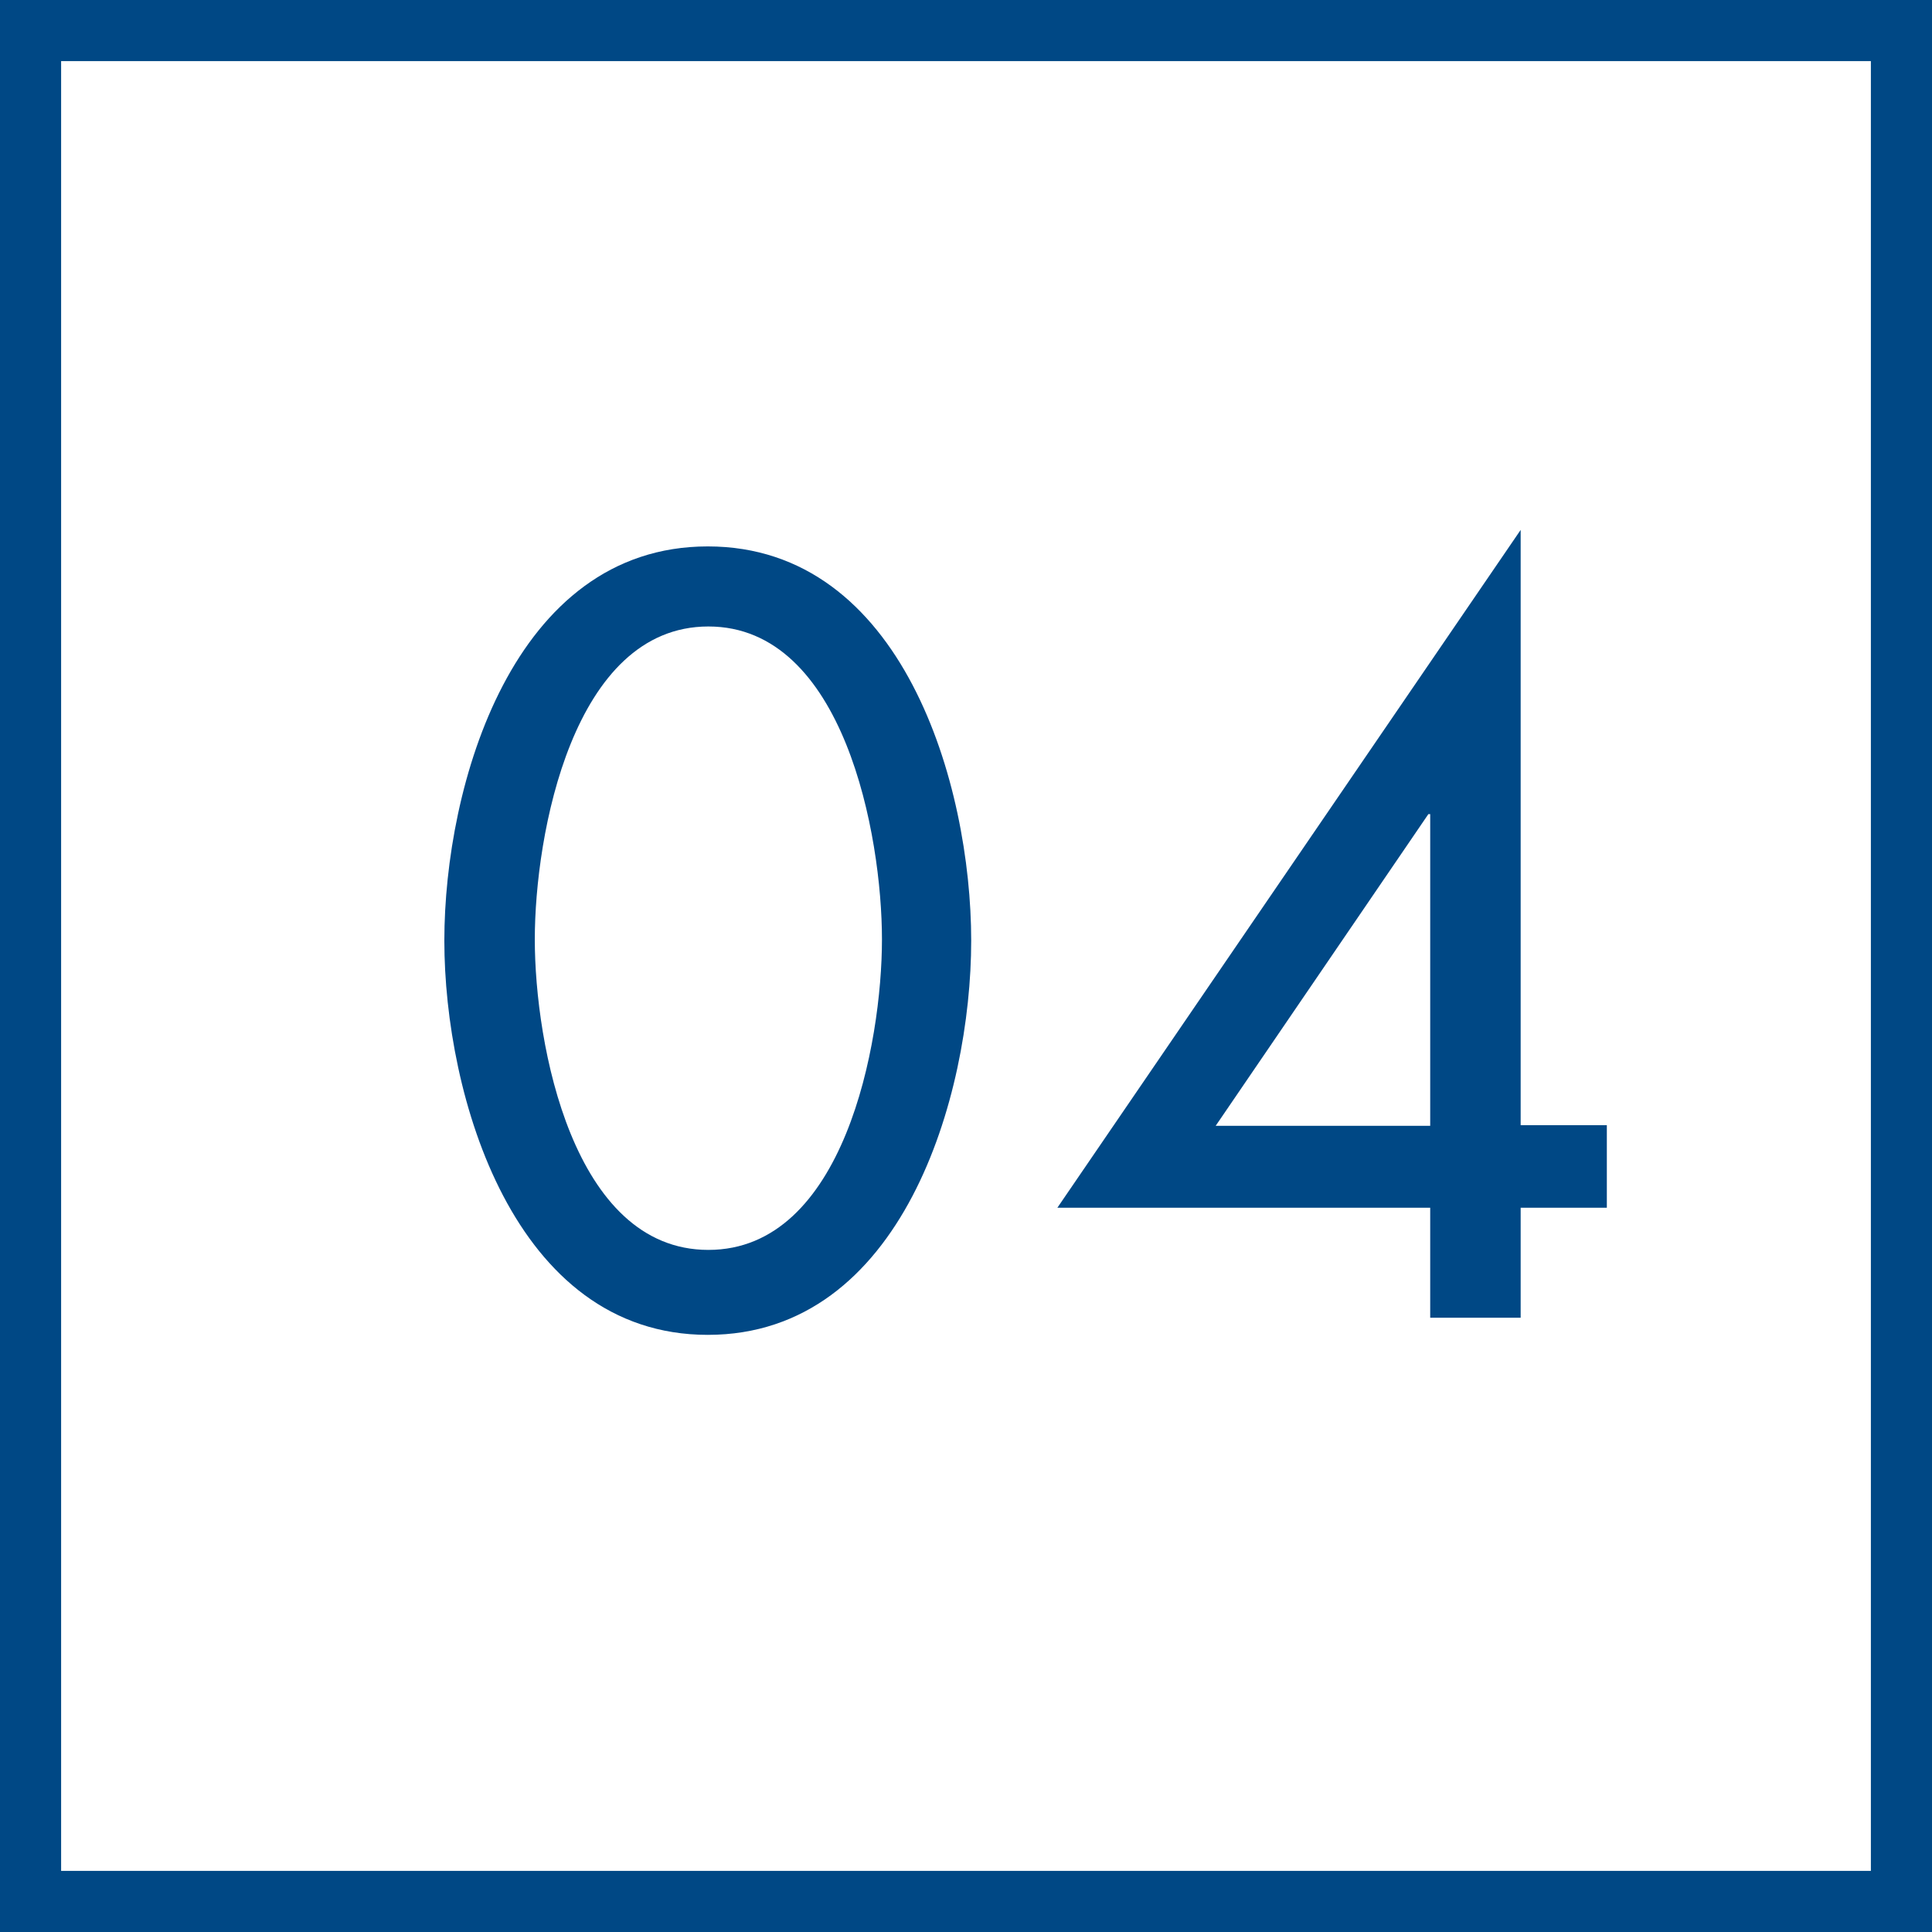
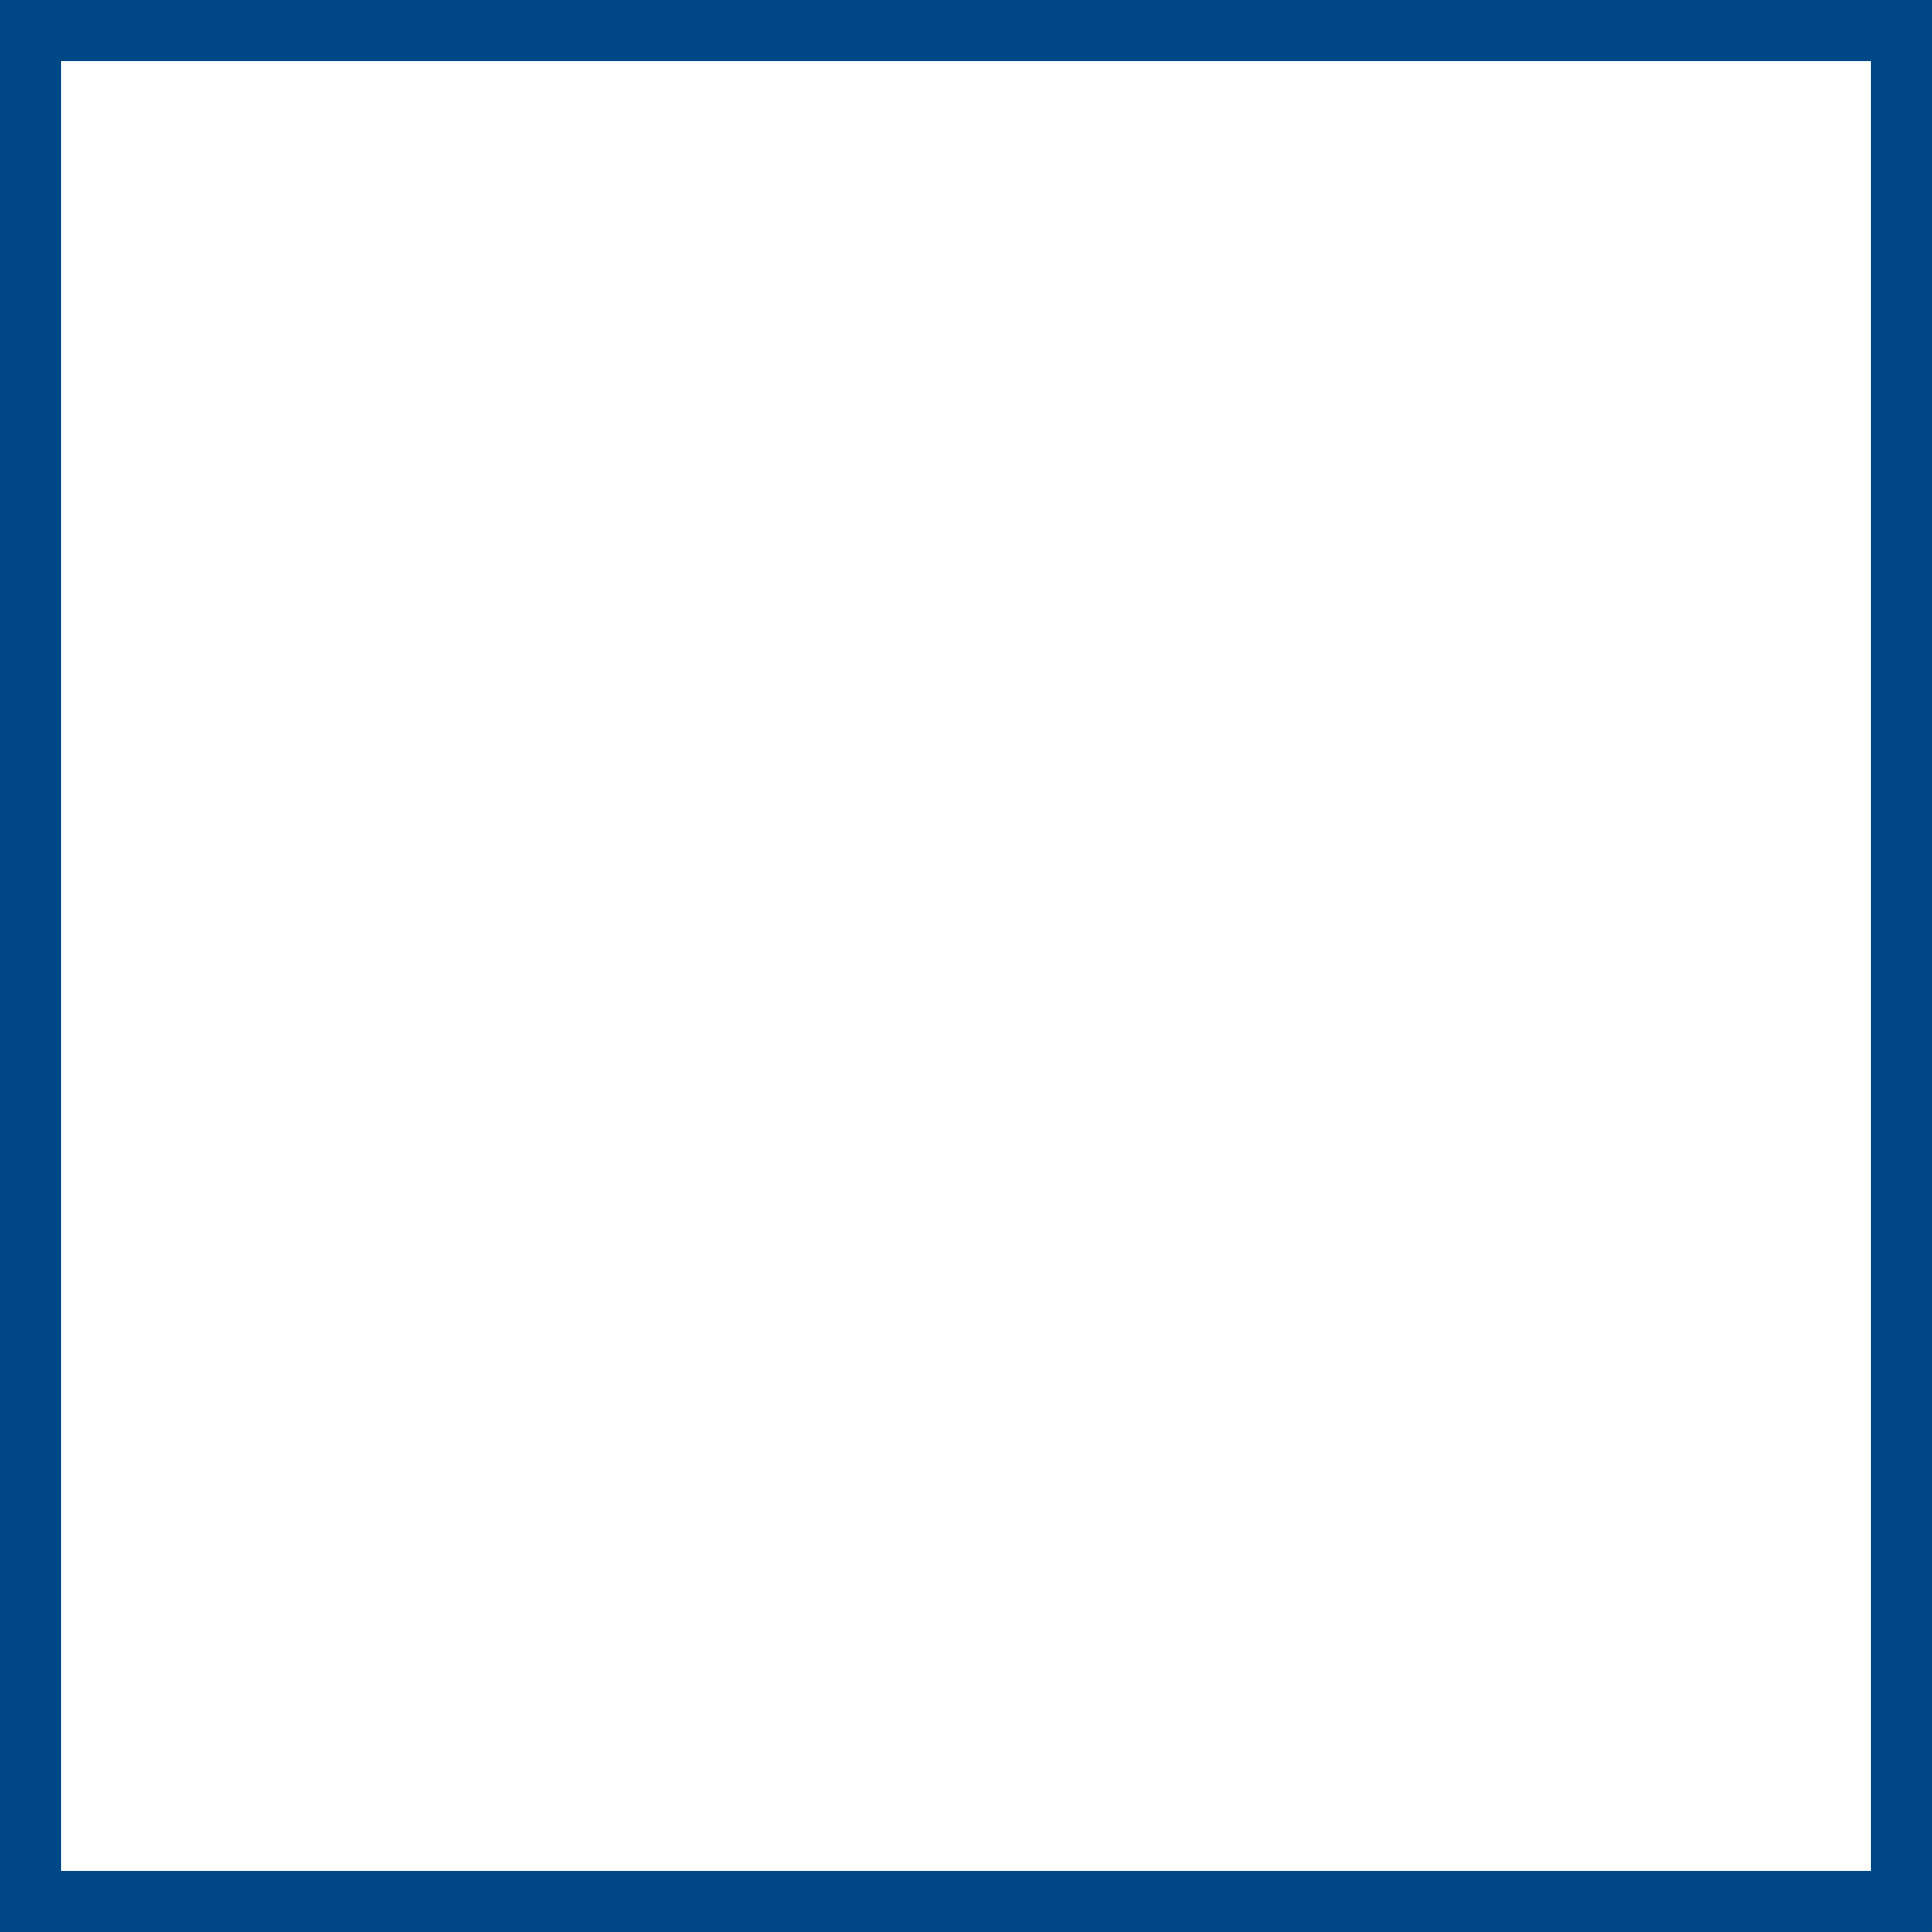
<svg xmlns="http://www.w3.org/2000/svg" id="_レイヤー_2" data-name="レイヤー 2" viewBox="0 0 31.61 31.61">
  <defs>
    <style>      .cls-1 {        fill: #004885;      }      .cls-2 {        fill: none;        stroke: #004885;        stroke-miterlimit: 10;      }    </style>
  </defs>
  <g id="_デザイン" data-name="デザイン">
    <g>
      <rect class="cls-2" x=".5" y=".5" width="30.61" height="30.61" />
      <g>
-         <path class="cls-1" d="M7.27,15.39c0-2.54,1.12-6.45,4.31-6.45s4.31,3.9,4.31,6.45-1.13,6.45-4.31,6.45-4.31-3.92-4.31-6.45ZM8.75,15.37c0,1.71.62,5.08,2.84,5.08s2.84-3.38,2.84-5.08-.62-5.12-2.84-5.12-2.84,3.41-2.84,5.12Z" />
-         <path class="cls-1" d="M26.29,18.42v1.34h-1.41v1.8h-1.48v-1.8h-6.1l7.58-11.09v9.74h1.41ZM23.4,13.32h-.03l-3.48,5.1h3.51v-5.1Z" />
-       </g>
+         </g>
    </g>
  </g>
</svg>